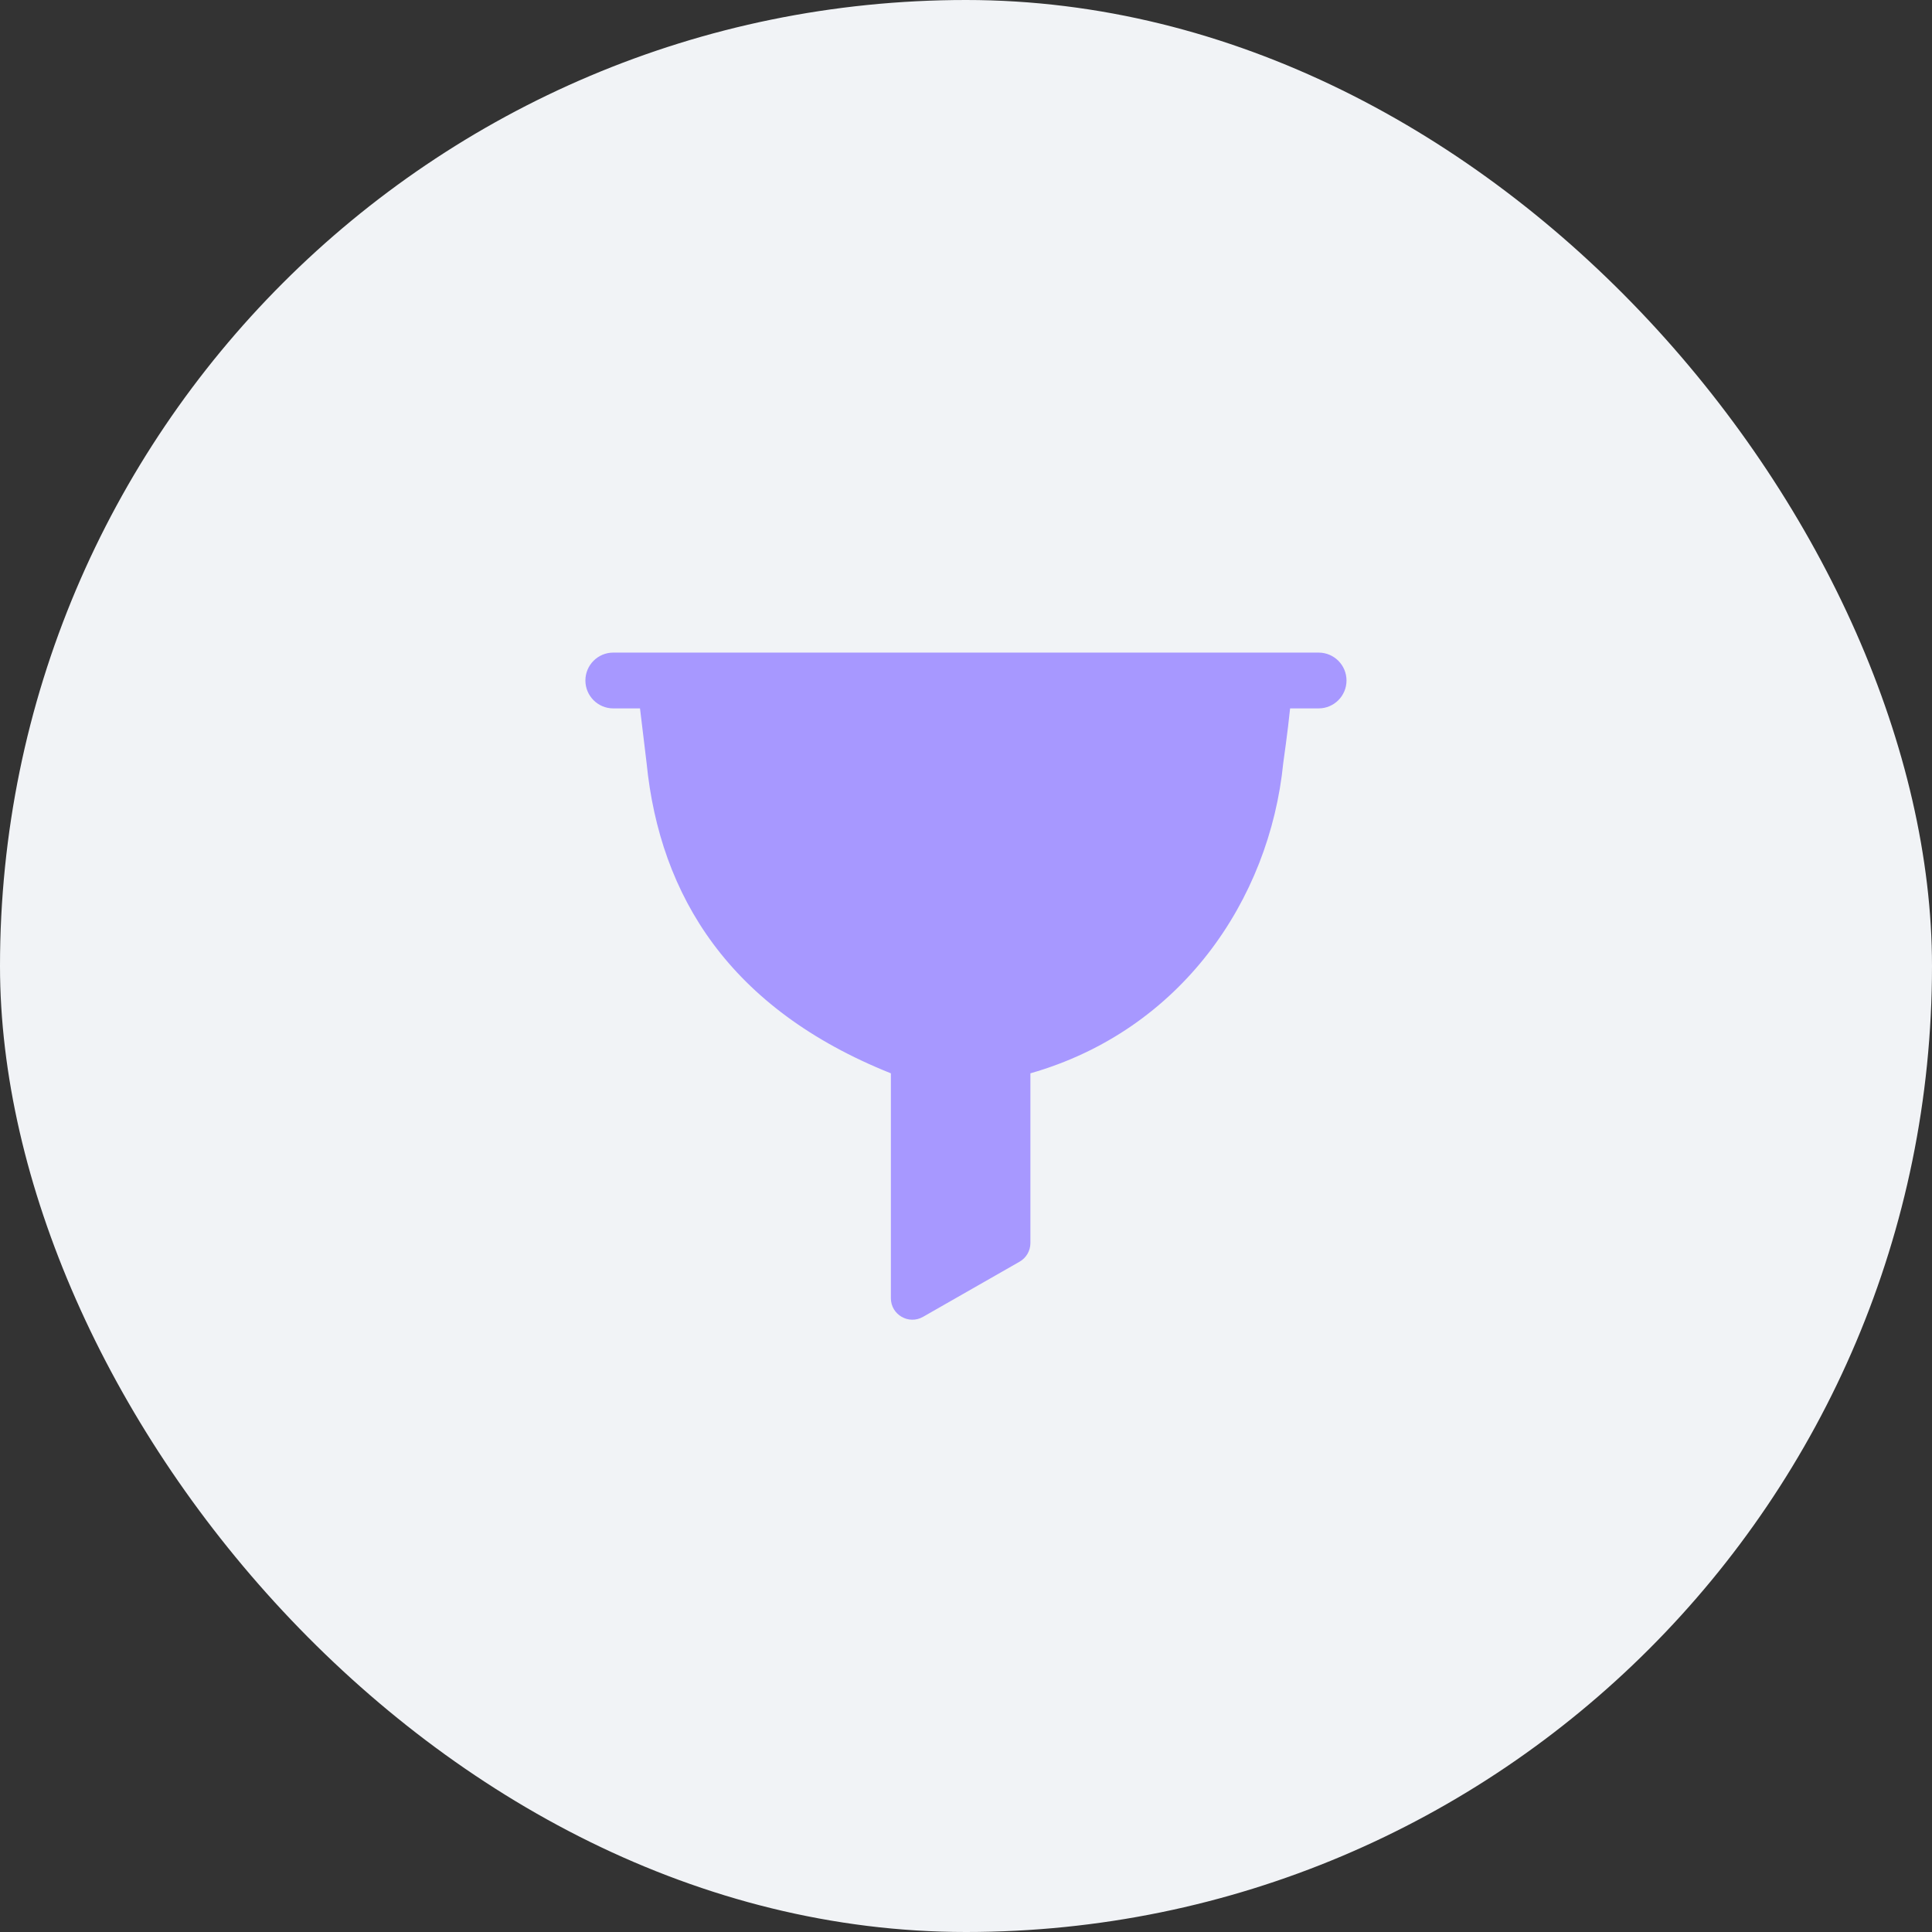
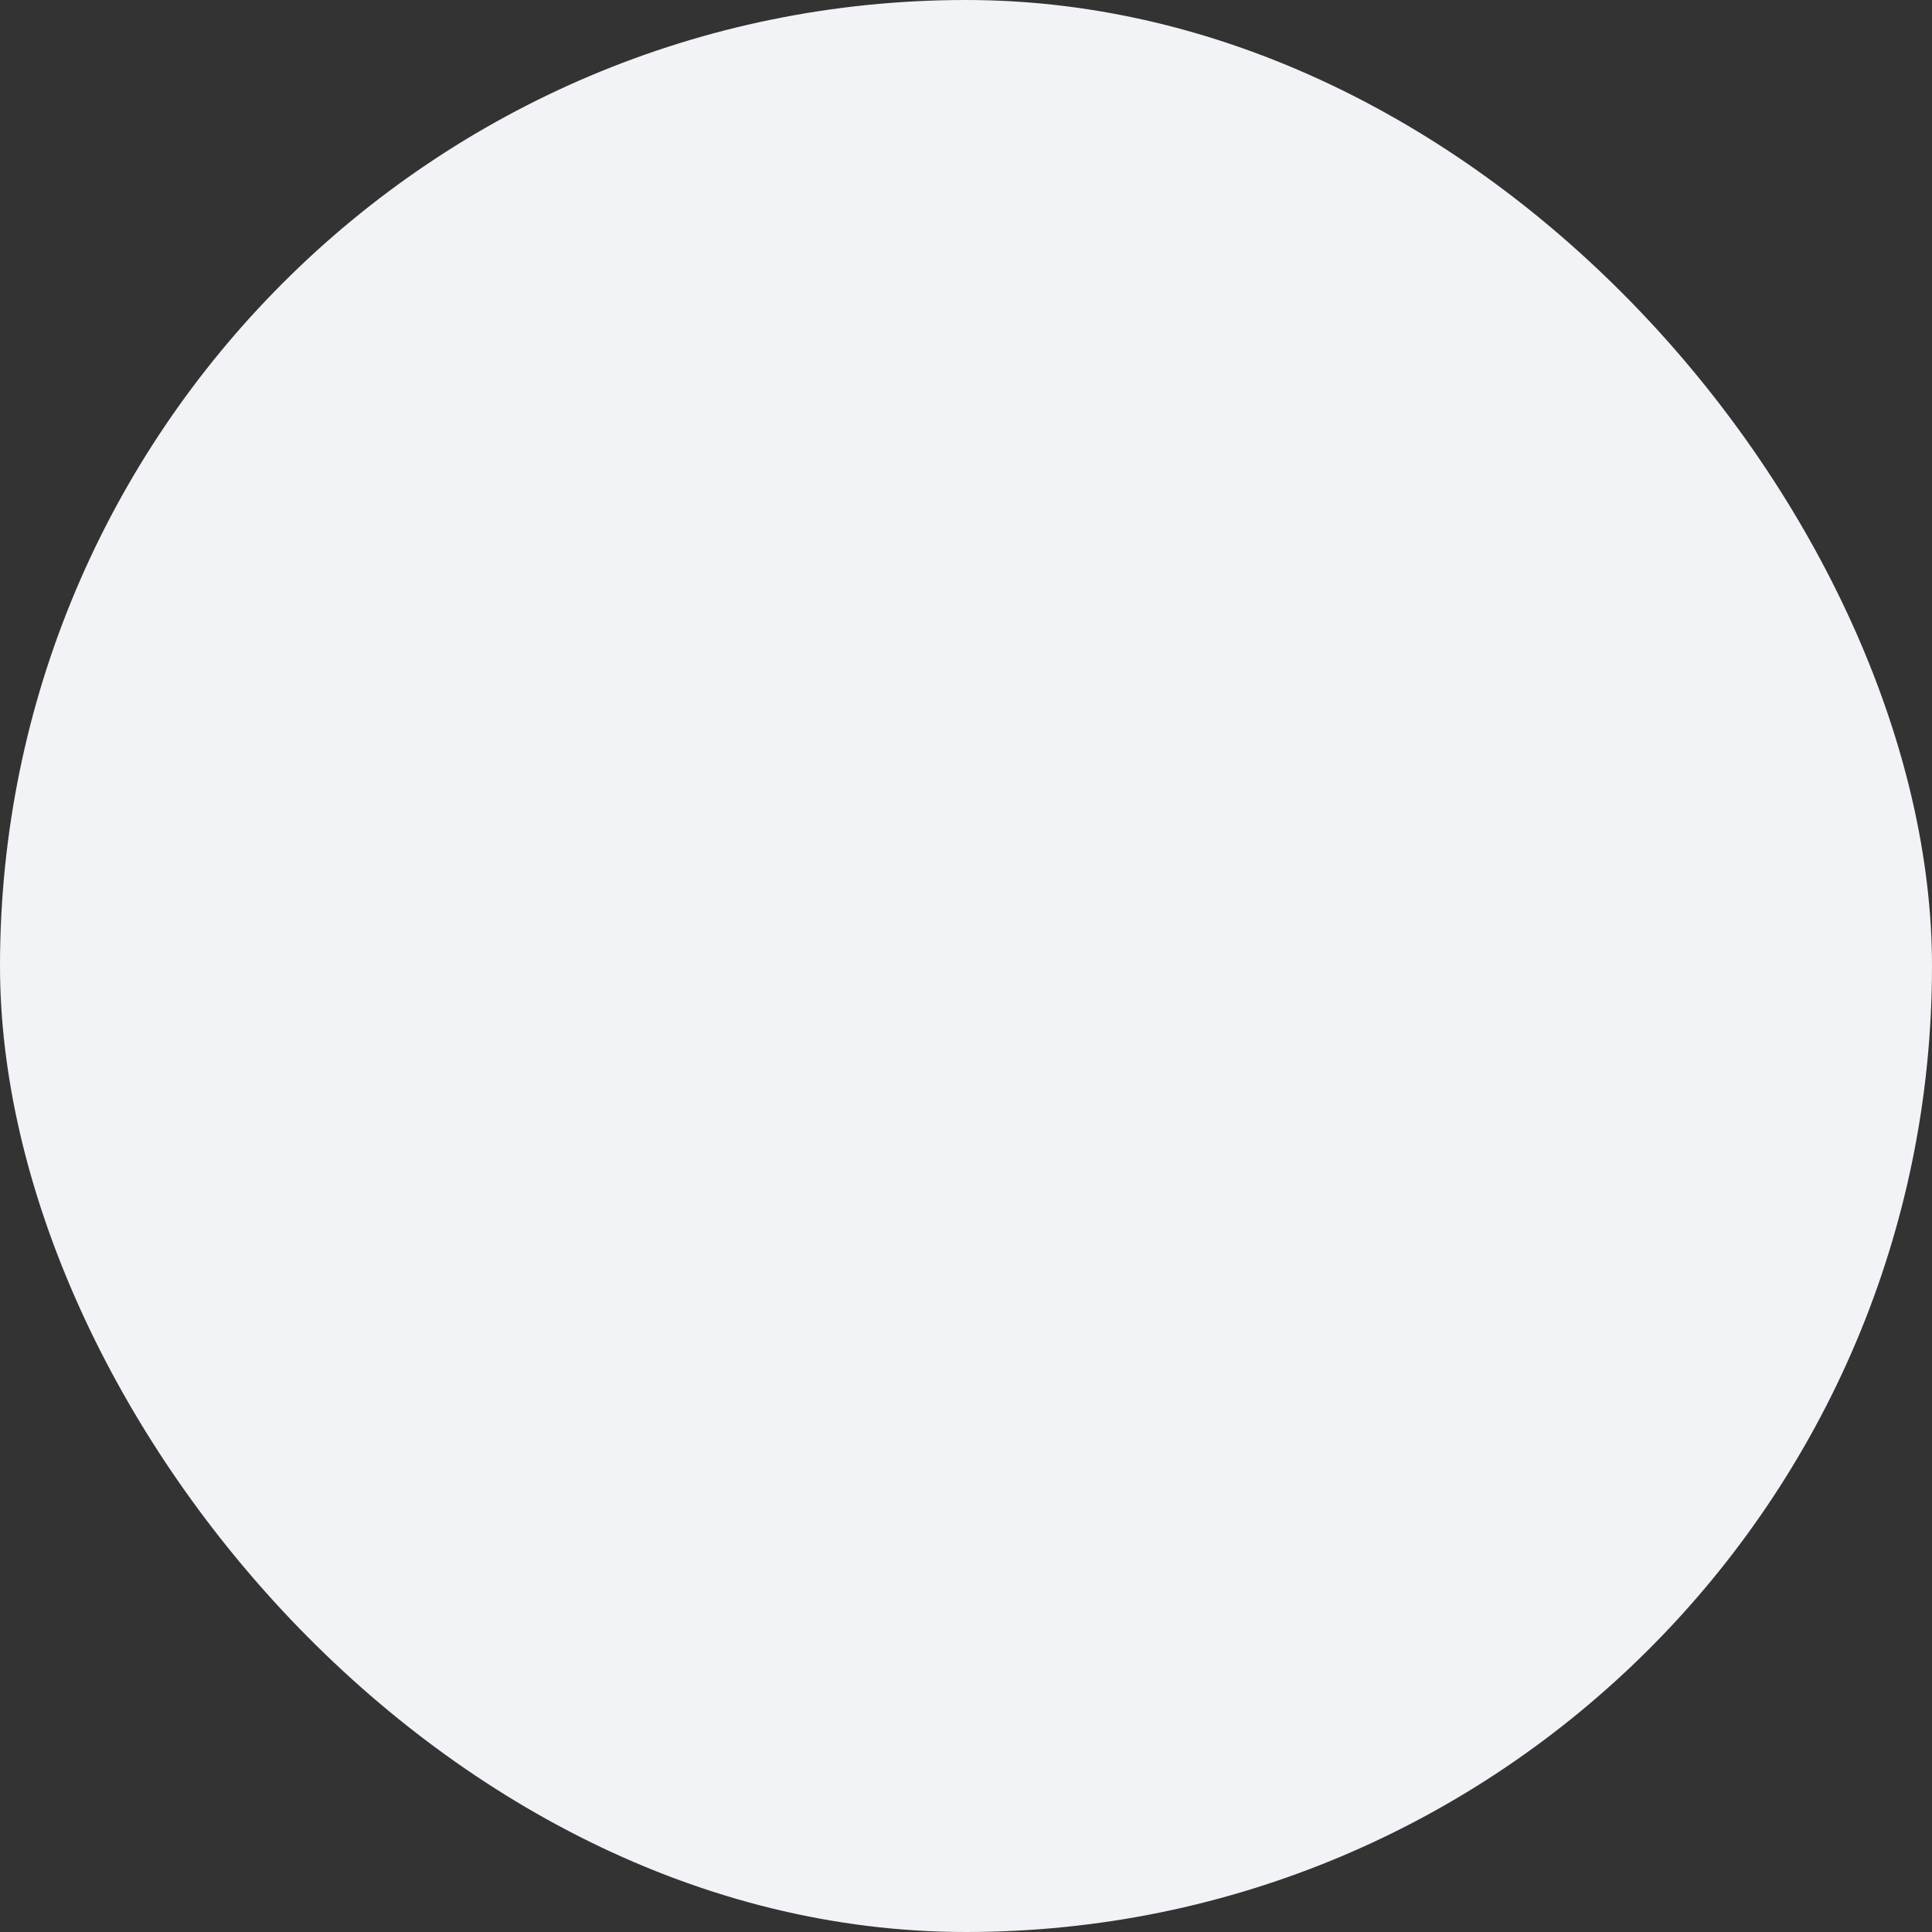
<svg xmlns="http://www.w3.org/2000/svg" width="60" height="60" viewBox="0 0 60 60" fill="none">
  <rect x="0" y="0" width="60" height="60" fill="#333333" stroke="none" />
  <rect width="60" height="60" rx="30" fill="#F1F3F6" />
-   <path d="M19.046 20.267C18.568 20.267 18.18 20.655 18.18 21.133C18.18 21.612 18.568 22 19.046 22H19.876L20.08 23.693C20.493 27.84 22.667 31.333 27.667 33.333V40.317C27.667 40.83 28.222 41.151 28.667 40.895L31.666 39.182C31.873 39.063 32 38.843 32 38.604V33.333C36.667 32 39.427 27.96 39.853 23.693C39.853 23.693 39.998 22.68 40.065 22H40.95C41.429 22 41.817 21.612 41.817 21.133C41.817 20.655 41.429 20.267 40.95 20.267H19.046Z" fill="#A798FF" />
</svg>